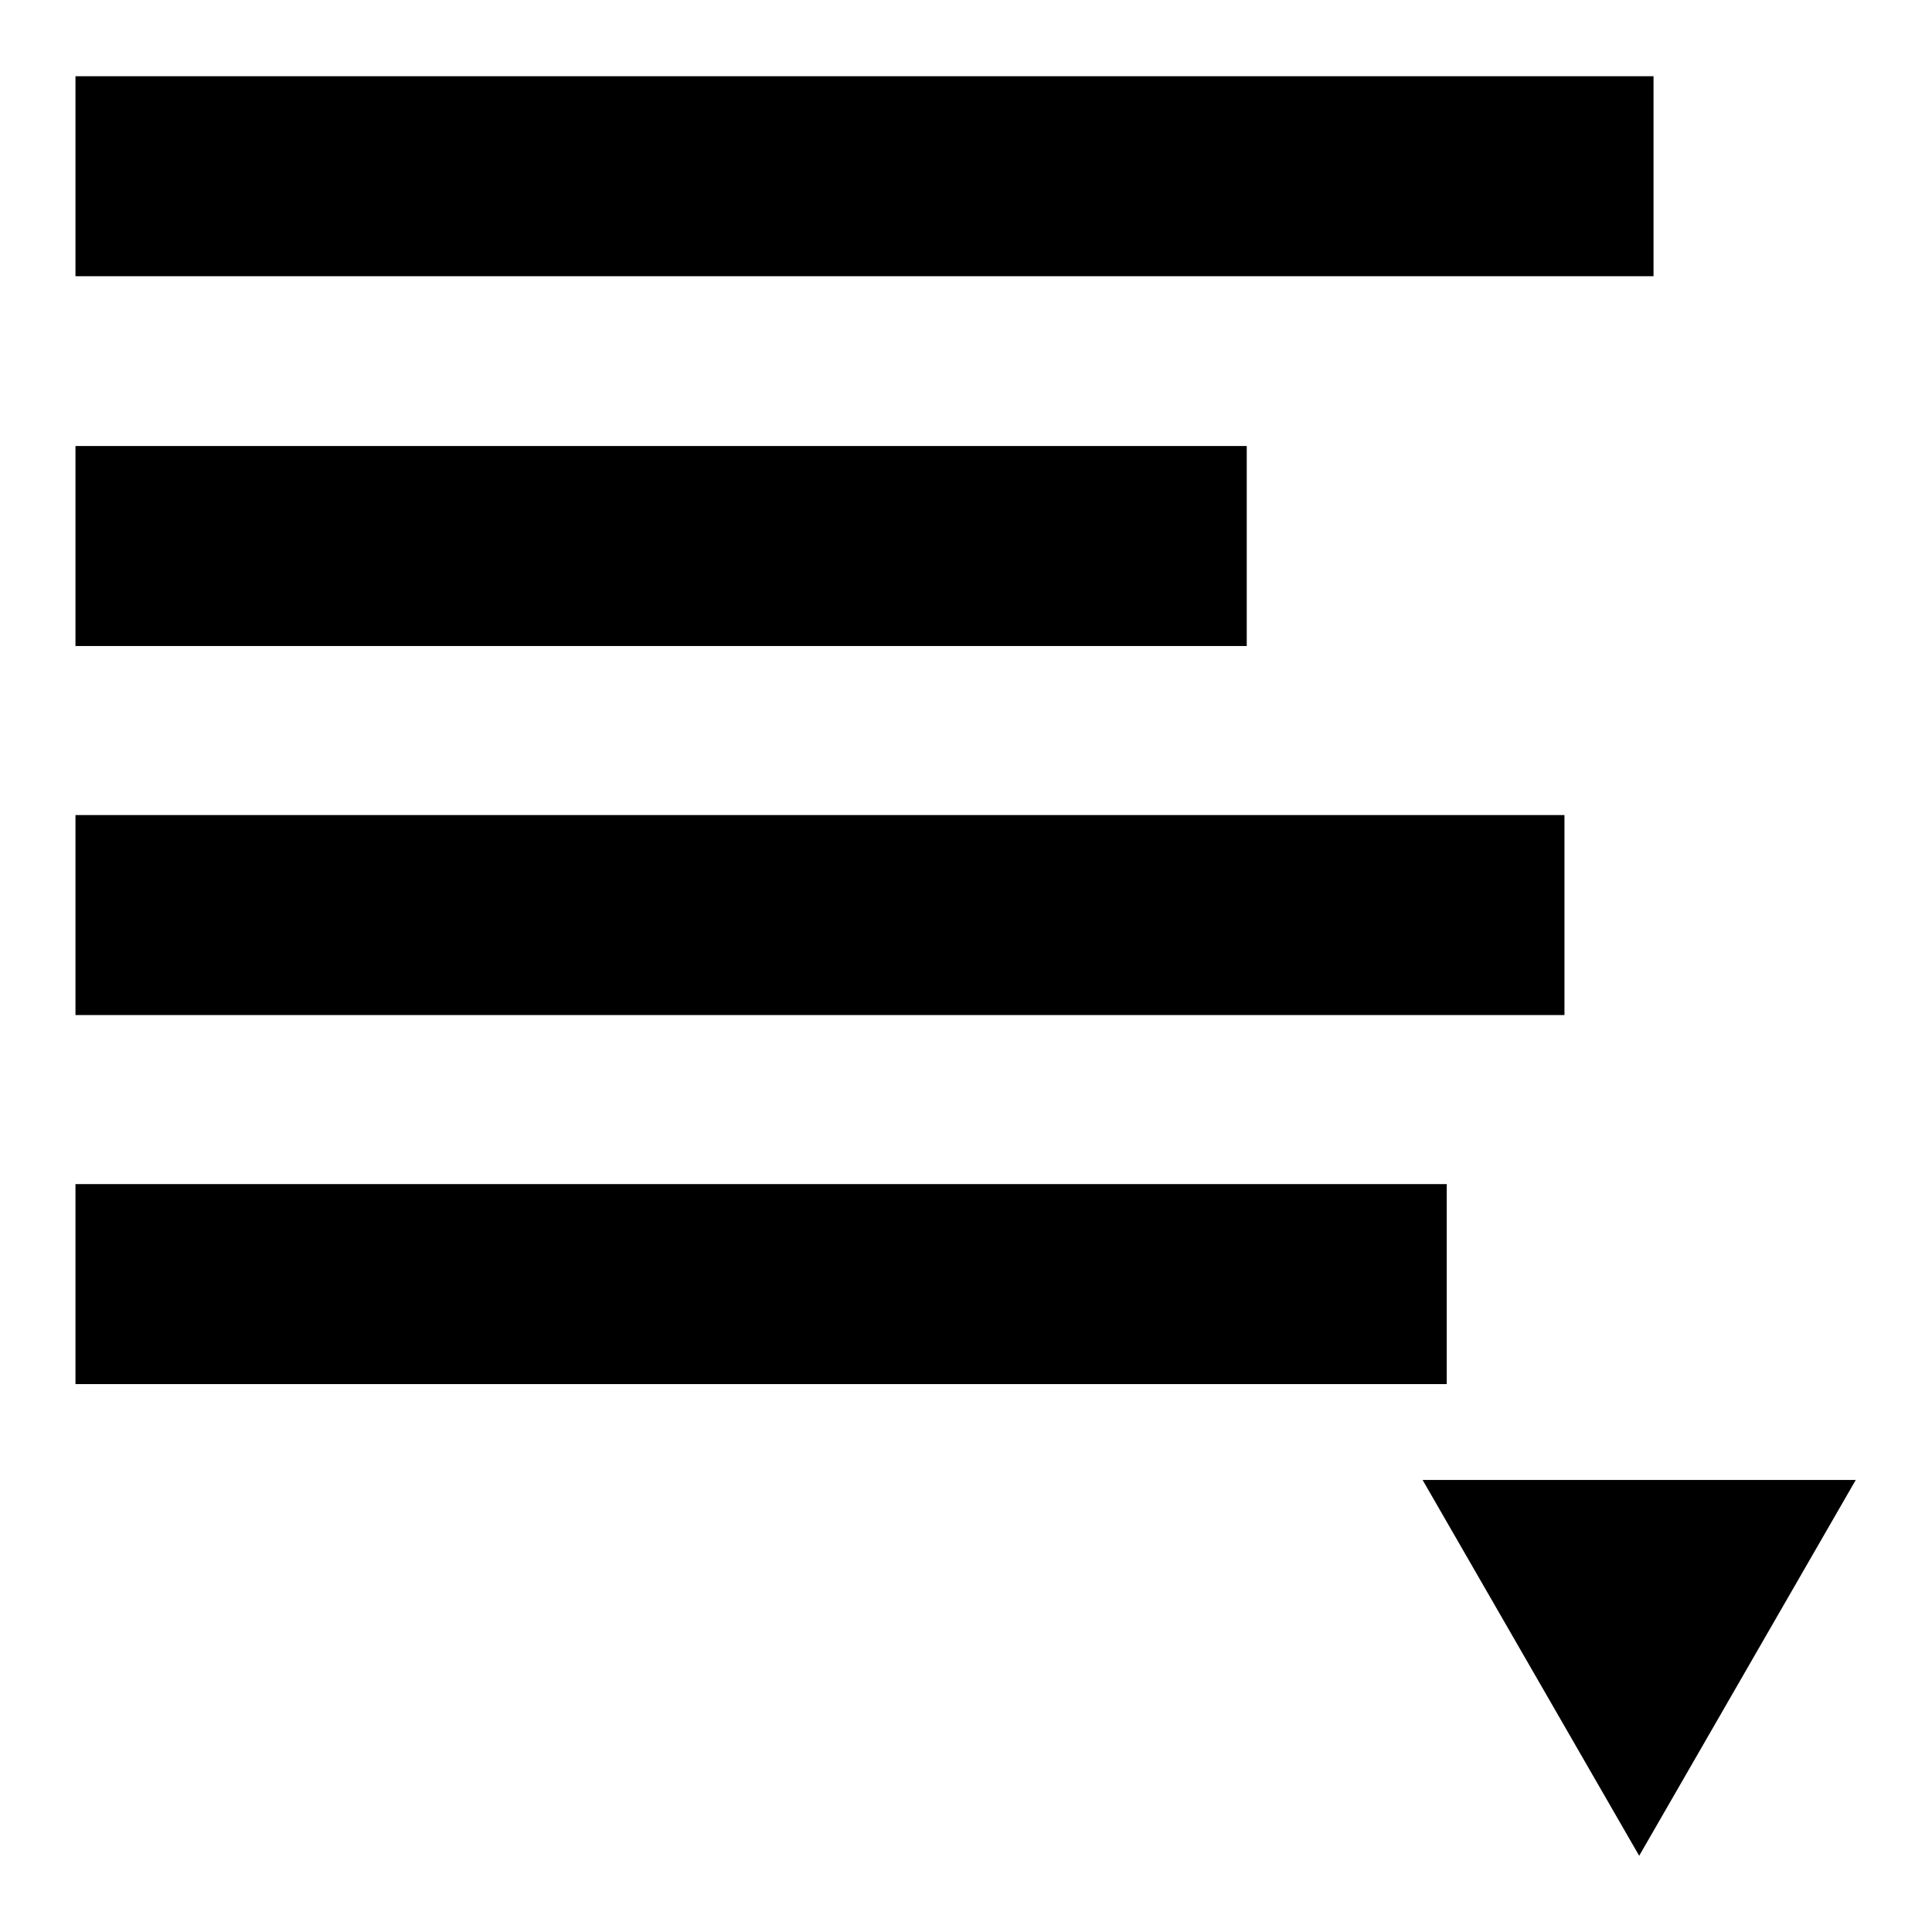
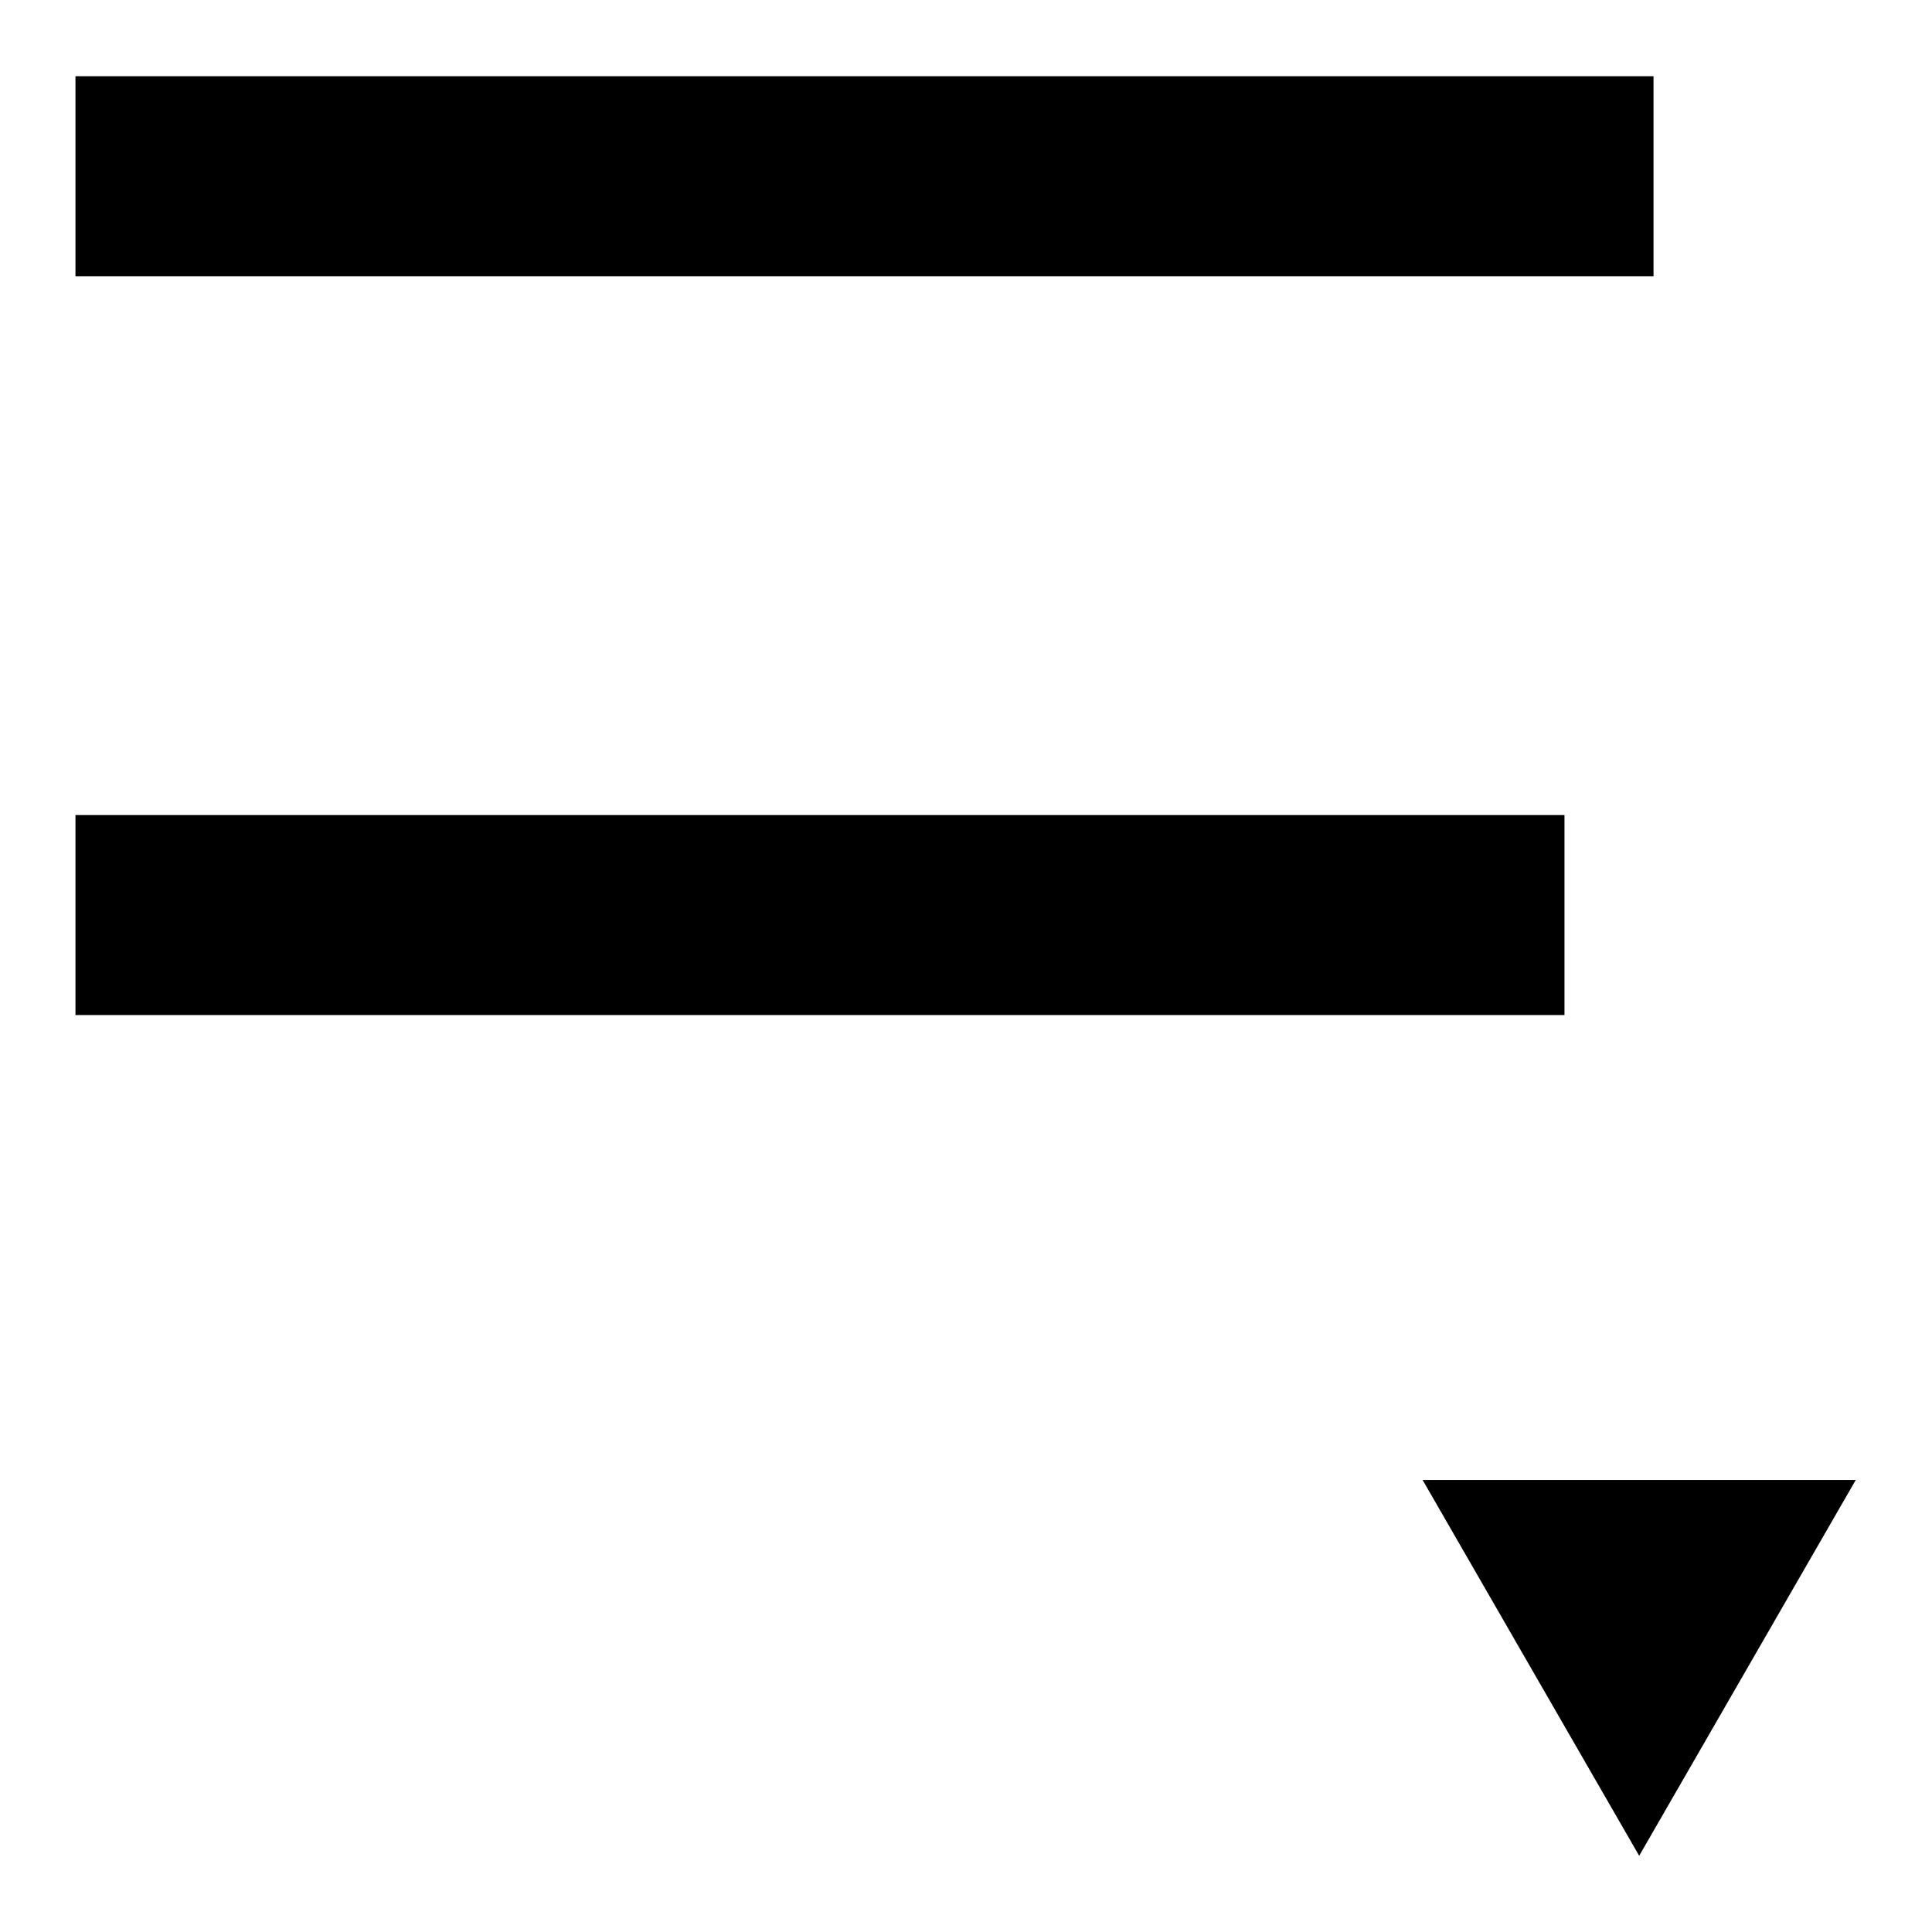
<svg xmlns="http://www.w3.org/2000/svg" version="1.1" x="0px" y="0px" viewBox="0 0 256 256" enable-background="new 0 0 256 256" xml:space="preserve">
  <g>
    <g>
      <path fill="#000000" d="M188.5,196.1l28.7,49.8l28.7-49.8H188.5z" />
      <path fill="#000000" d="M10,10.1h209.1v26.5H10V10.1L10,10.1z" />
-       <path fill="#000000" d="M10,59.1h155.2v26.5H10V59.1L10,59.1z" />
      <path fill="#000000" d="M10,108h197.3v26.5H10V108L10,108z" />
-       <path fill="#000000" d="M10,156.9h181.7v26.5H10V156.9L10,156.9z" />
    </g>
  </g>
</svg>